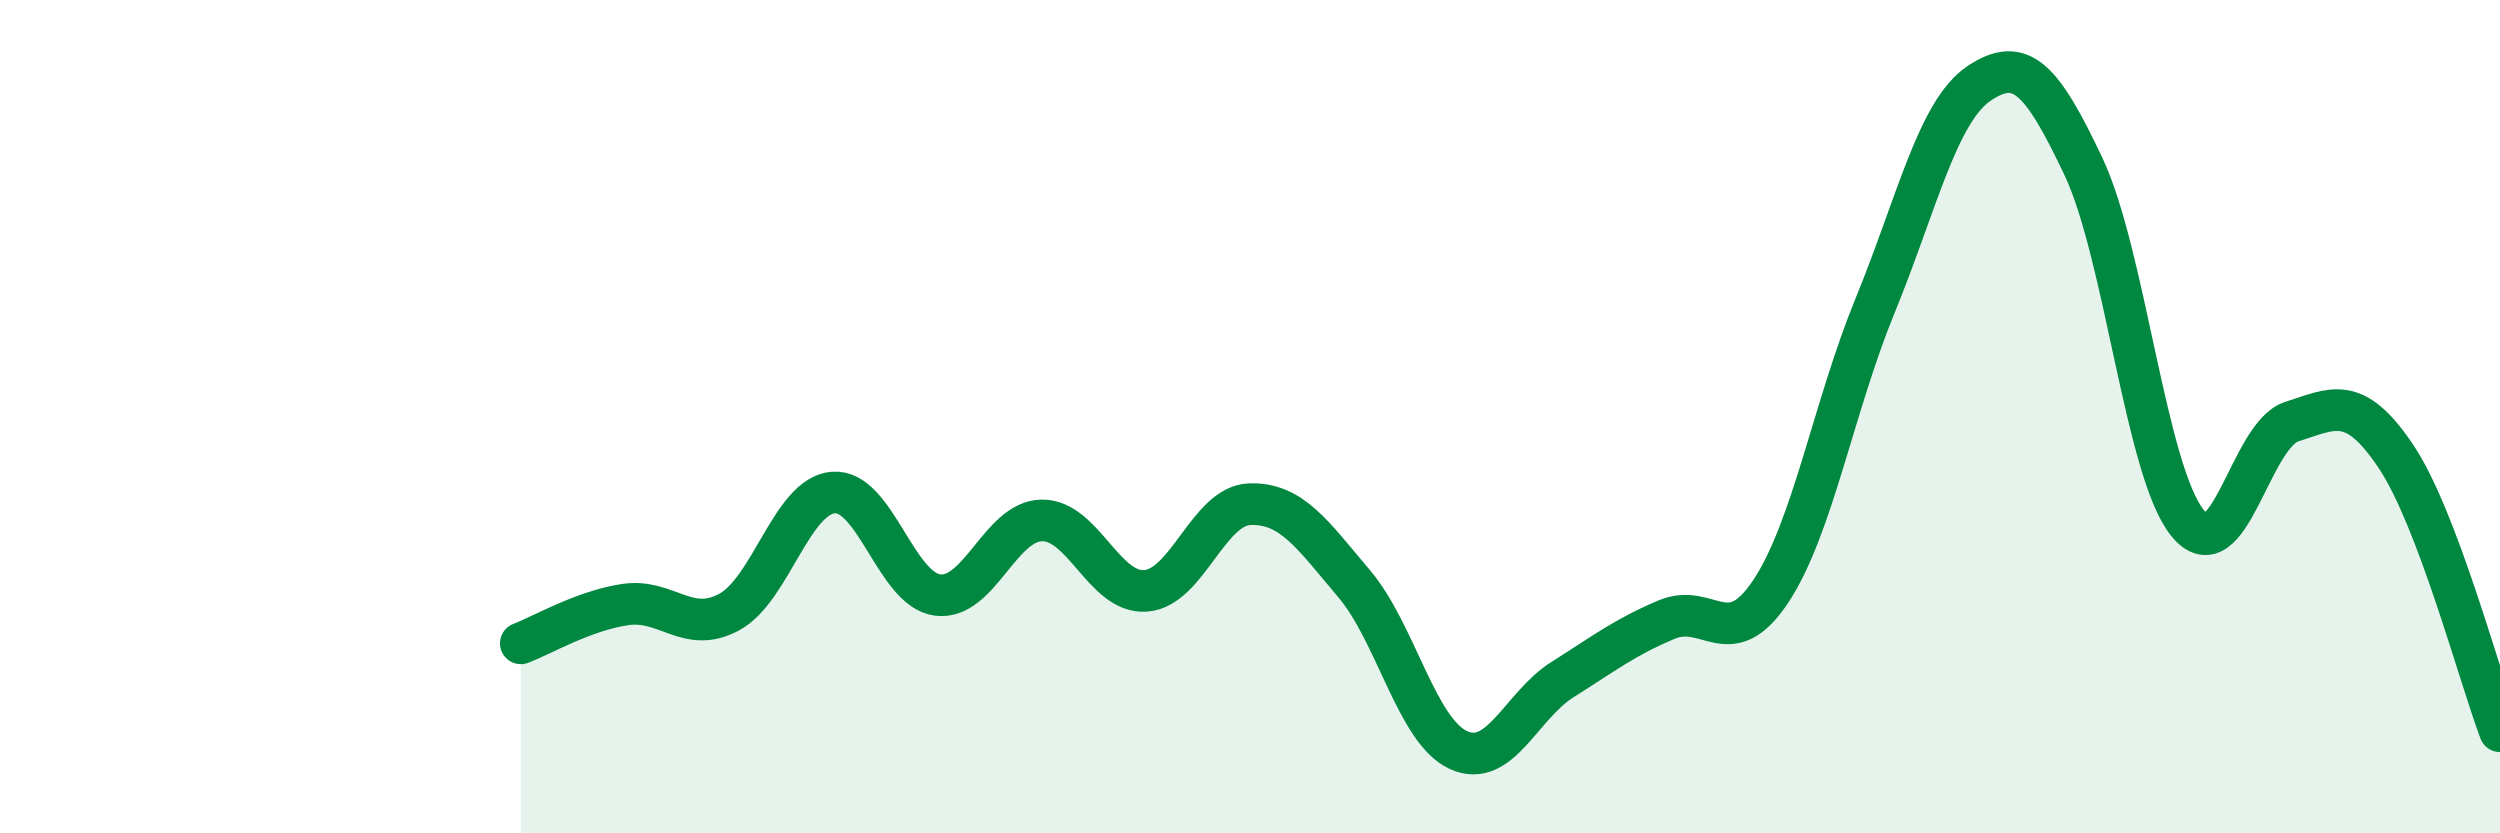
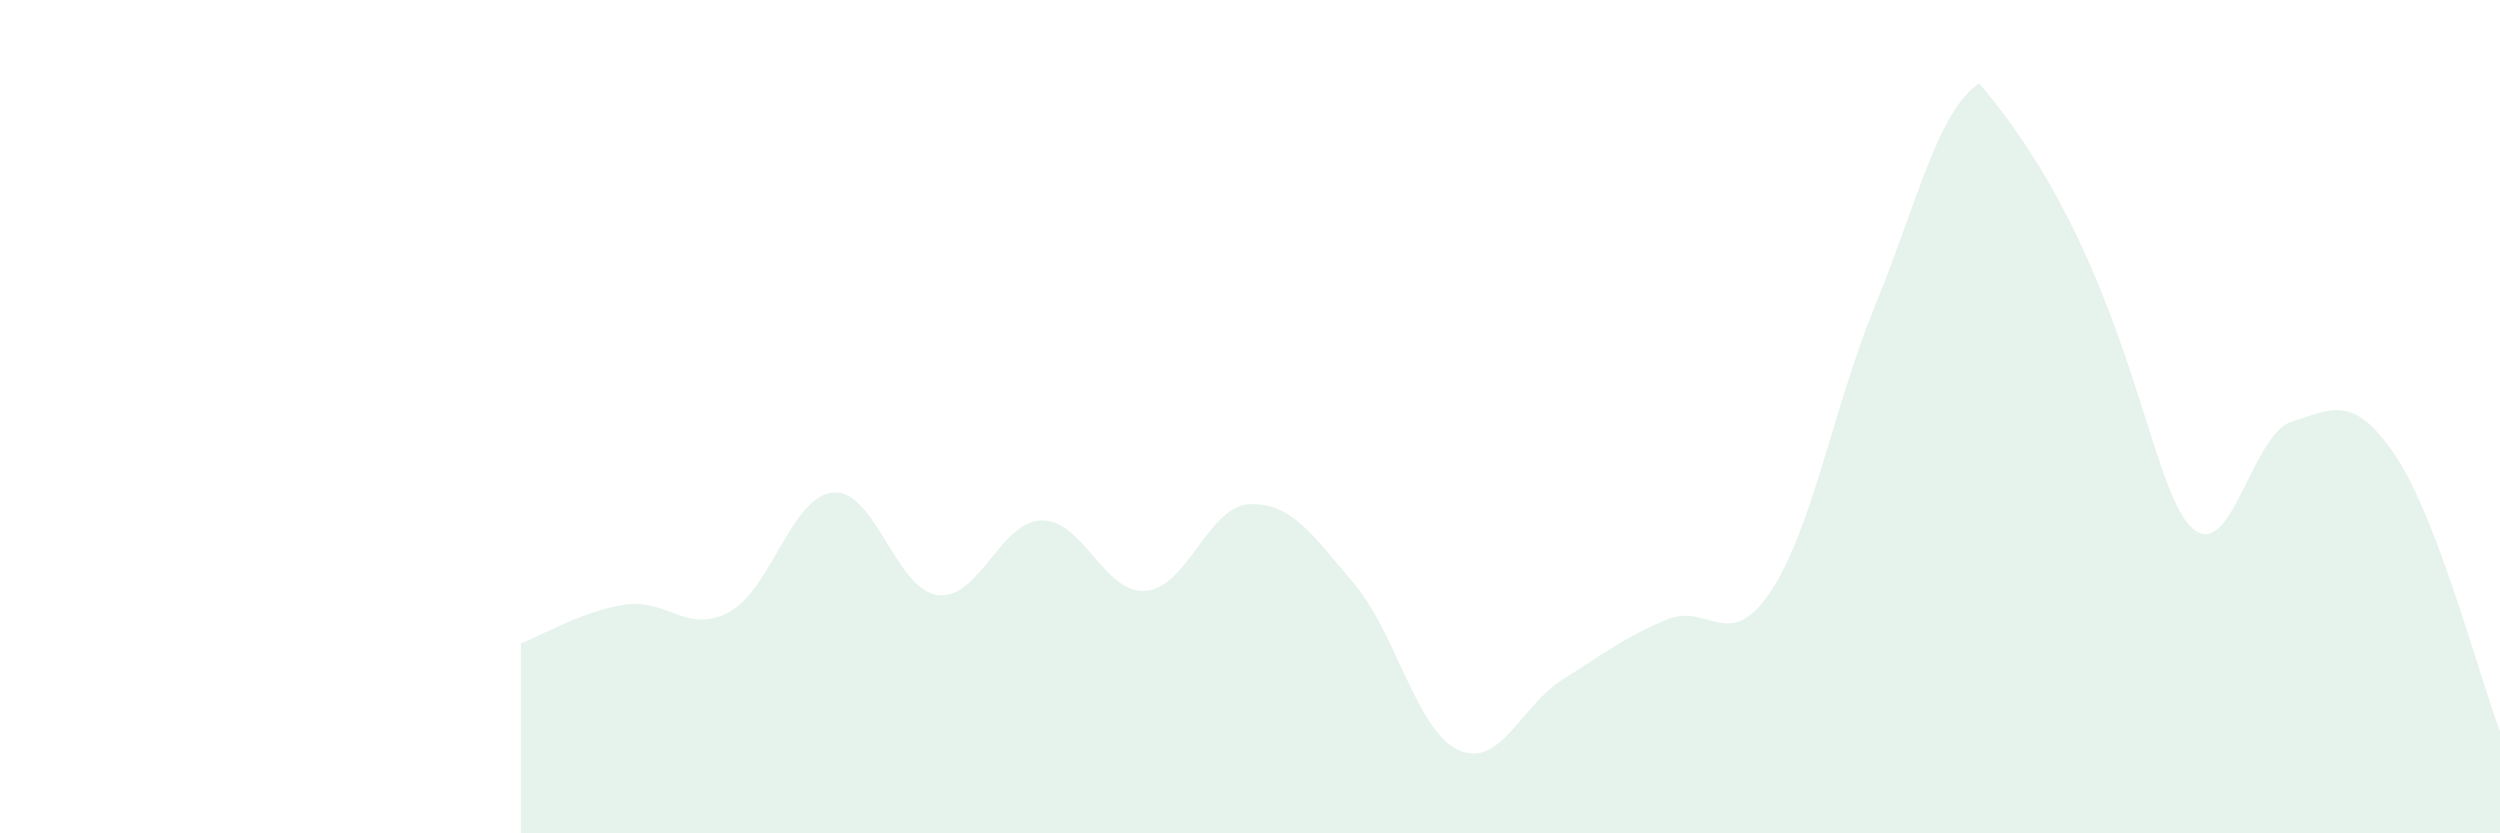
<svg xmlns="http://www.w3.org/2000/svg" width="60" height="20" viewBox="0 0 60 20">
-   <path d="M 12.5,15.44 C 13,15.25 14,14.66 15,14.51 C 16,14.36 16.5,15.23 17.5,14.69 C 18.5,14.15 19,11.9 20,11.82 C 21,11.74 21.5,14.15 22.5,14.28 C 23.5,14.41 24,12.51 25,12.49 C 26,12.47 26.5,14.26 27.5,14.18 C 28.5,14.1 29,12.13 30,12.1 C 31,12.07 31.5,12.83 32.5,14.01 C 33.5,15.19 34,17.54 35,18 C 36,18.46 36.5,16.94 37.5,16.31 C 38.5,15.68 39,15.29 40,14.87 C 41,14.45 41.5,15.7 42.5,14.19 C 43.5,12.68 44,9.78 45,7.34 C 46,4.9 46.5,2.67 47.5,2 C 48.5,1.33 49,1.88 50,3.99 C 51,6.1 51.5,11.32 52.5,12.55 C 53.5,13.78 54,10.44 55,10.12 C 56,9.8 56.5,9.46 57.5,10.95 C 58.5,12.44 59.5,16.23 60,17.55L60 20L12.5 20Z" fill="#008740" opacity="0.1" stroke-linecap="round" stroke-linejoin="round" />
-   <path d="M 12.5,15.44 C 13,15.25 14,14.66 15,14.51 C 16,14.36 16.5,15.23 17.5,14.69 C 18.5,14.15 19,11.9 20,11.82 C 21,11.74 21.5,14.15 22.5,14.28 C 23.5,14.41 24,12.51 25,12.49 C 26,12.47 26.5,14.26 27.5,14.18 C 28.5,14.1 29,12.13 30,12.1 C 31,12.07 31.5,12.83 32.5,14.01 C 33.5,15.19 34,17.54 35,18 C 36,18.46 36.5,16.94 37.5,16.31 C 38.5,15.68 39,15.29 40,14.87 C 41,14.45 41.5,15.7 42.5,14.19 C 43.5,12.68 44,9.78 45,7.34 C 46,4.9 46.5,2.67 47.5,2 C 48.5,1.33 49,1.88 50,3.99 C 51,6.1 51.5,11.32 52.5,12.55 C 53.5,13.78 54,10.44 55,10.12 C 56,9.8 56.5,9.46 57.5,10.95 C 58.5,12.44 59.5,16.23 60,17.55" stroke="#008740" stroke-width="1" fill="none" stroke-linecap="round" stroke-linejoin="round" />
+   <path d="M 12.5,15.44 C 13,15.25 14,14.66 15,14.51 C 16,14.36 16.5,15.23 17.5,14.69 C 18.5,14.15 19,11.9 20,11.82 C 21,11.74 21.5,14.15 22.5,14.28 C 23.5,14.41 24,12.51 25,12.49 C 26,12.47 26.5,14.26 27.5,14.18 C 28.5,14.1 29,12.13 30,12.1 C 31,12.07 31.5,12.83 32.5,14.01 C 33.5,15.19 34,17.54 35,18 C 36,18.46 36.5,16.94 37.5,16.31 C 38.5,15.68 39,15.29 40,14.87 C 41,14.45 41.5,15.7 42.5,14.19 C 43.5,12.68 44,9.78 45,7.34 C 46,4.9 46.5,2.67 47.5,2 C 51,6.1 51.5,11.32 52.5,12.55 C 53.5,13.78 54,10.44 55,10.12 C 56,9.8 56.5,9.46 57.5,10.95 C 58.5,12.44 59.5,16.23 60,17.55L60 20L12.5 20Z" fill="#008740" opacity="0.1" stroke-linecap="round" stroke-linejoin="round" />
</svg>